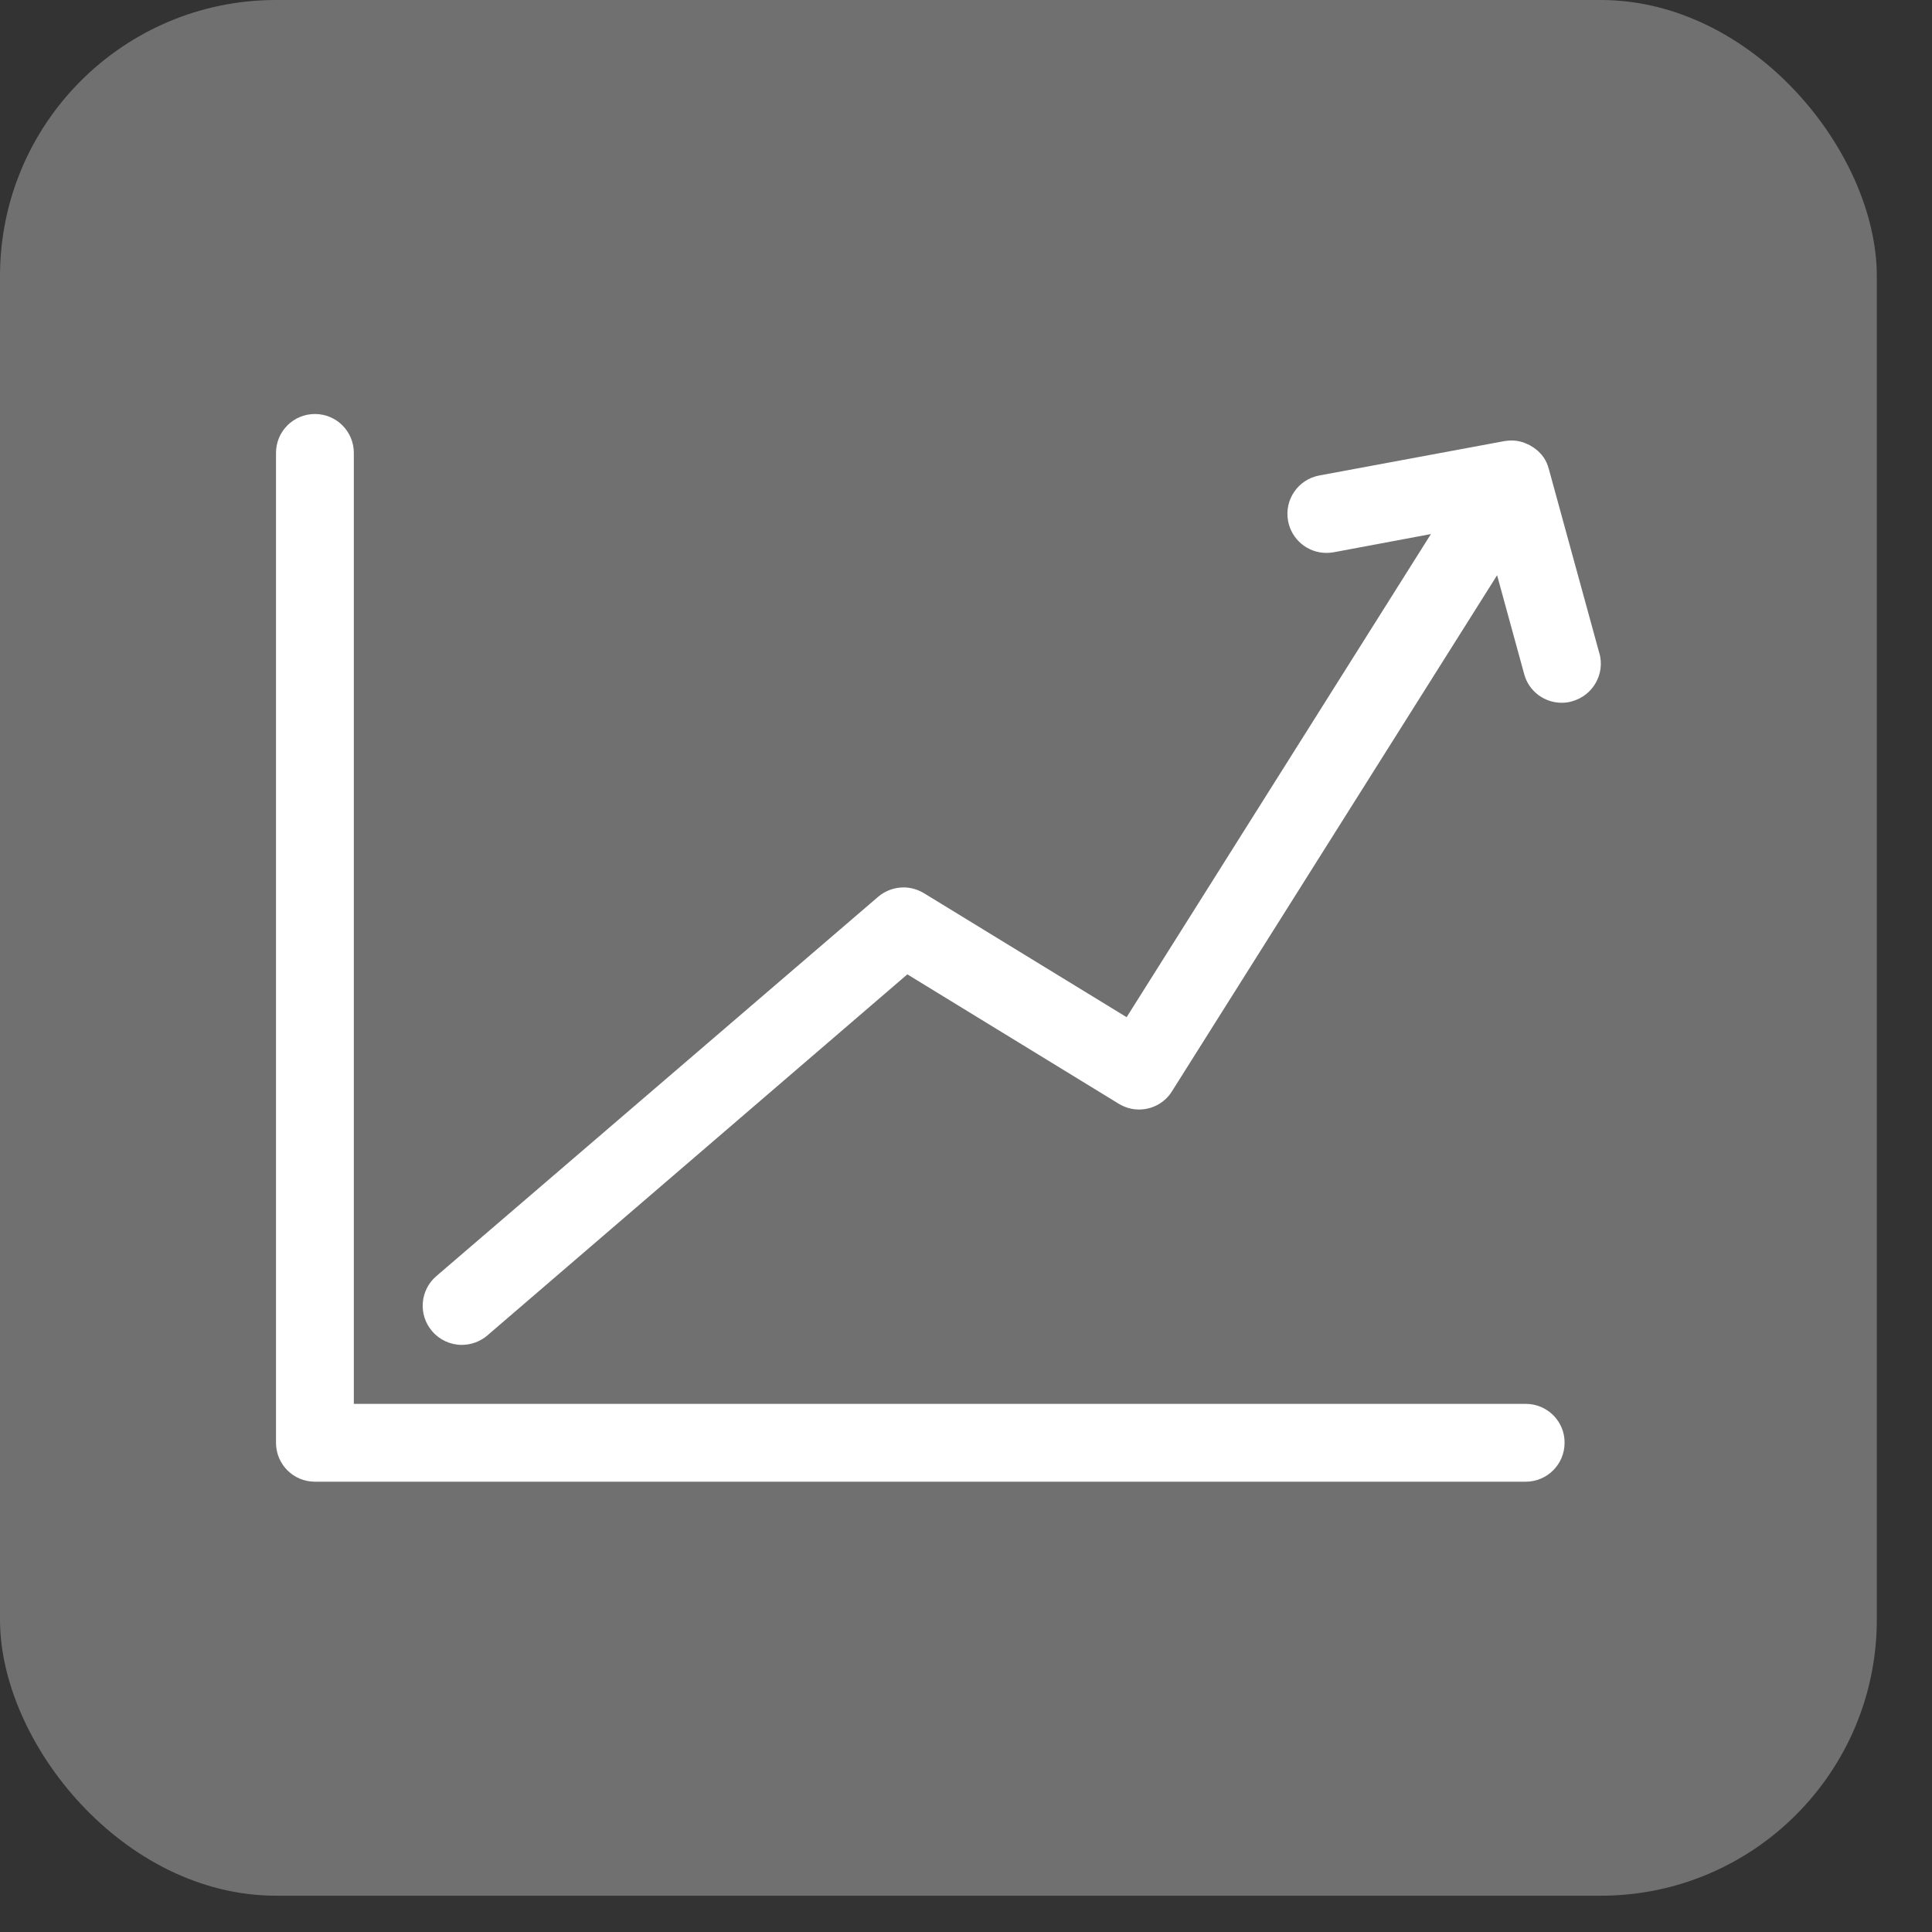
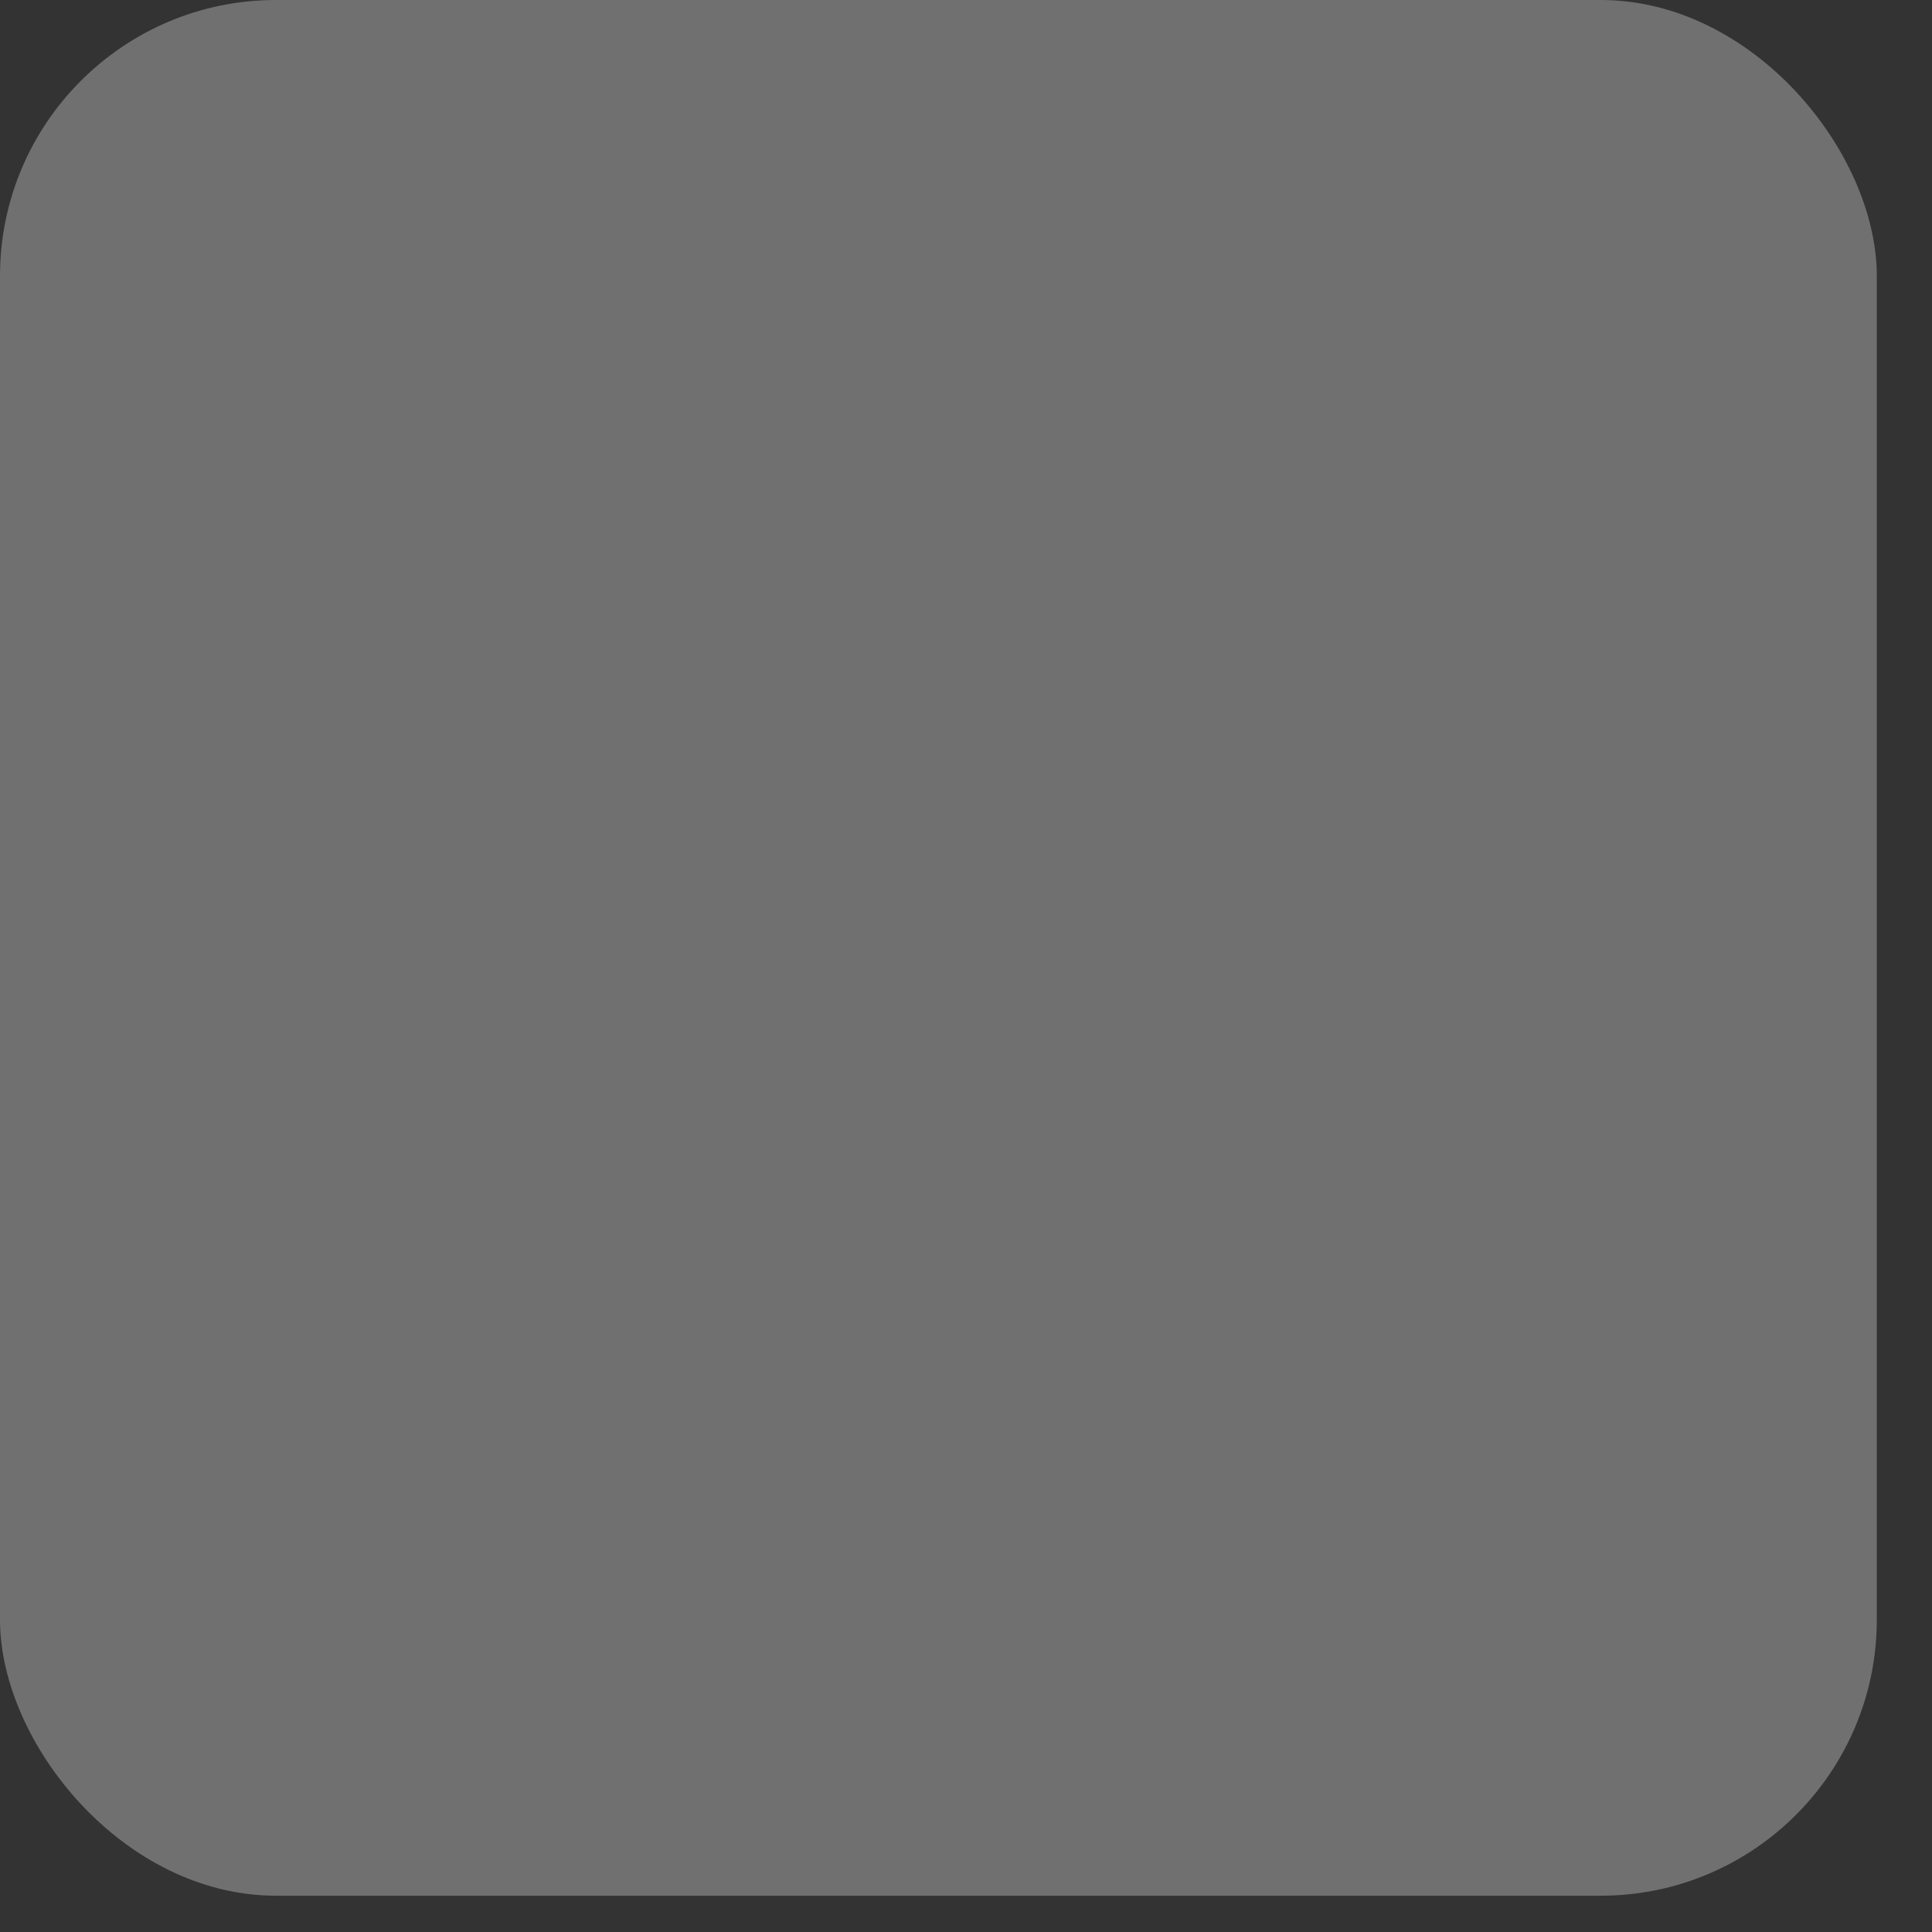
<svg xmlns="http://www.w3.org/2000/svg" width="28" height="28" viewBox="0 0 28 28" fill="none">
  <rect x="0" y="0" width="28" height="28" fill="#333333" stroke="none" />
  <rect width="27.2" height="27.474" rx="4" fill="white" fill-opacity="0.3" />
-   <path d="M22.114 20.346H5.128V6.564C5.128 6.252 4.876 6 4.564 6C4.252 6 4 6.252 4 6.564V20.91C4 21.222 4.252 21.474 4.564 21.474H22.111C22.423 21.474 22.675 21.222 22.675 20.91C22.678 20.598 22.423 20.346 22.114 20.346L22.114 20.346Z" fill="white" />
-   <path d="M23.179 9.468L22.447 6.798C22.447 6.795 22.444 6.792 22.444 6.789C22.429 6.732 22.405 6.678 22.372 6.63C22.339 6.582 22.3 6.543 22.258 6.51C22.246 6.501 22.237 6.495 22.225 6.486C22.189 6.462 22.153 6.441 22.111 6.426C22.099 6.42 22.084 6.414 22.073 6.411C22.018 6.393 21.965 6.384 21.907 6.384C21.871 6.384 21.835 6.387 21.802 6.393L19.12 6.891C18.814 6.948 18.61 7.242 18.668 7.551C18.718 7.818 18.95 8.013 19.223 8.013C19.259 8.013 19.294 8.01 19.328 8.004L20.738 7.74L16.328 14.742L13.391 12.945C13.301 12.891 13.198 12.861 13.097 12.861C12.962 12.861 12.83 12.909 12.728 12.996L6.323 18.495C6.086 18.699 6.059 19.056 6.263 19.293C6.371 19.419 6.527 19.491 6.692 19.491C6.827 19.491 6.959 19.443 7.061 19.356L13.15 14.121L16.213 15.996C16.303 16.05 16.402 16.08 16.507 16.08C16.702 16.08 16.883 15.981 16.985 15.816L21.697 8.337L22.09 9.771C22.156 10.017 22.381 10.185 22.633 10.185C22.684 10.185 22.735 10.179 22.783 10.164C23.087 10.08 23.263 9.768 23.18 9.468L23.179 9.468Z" fill="white" />
</svg>